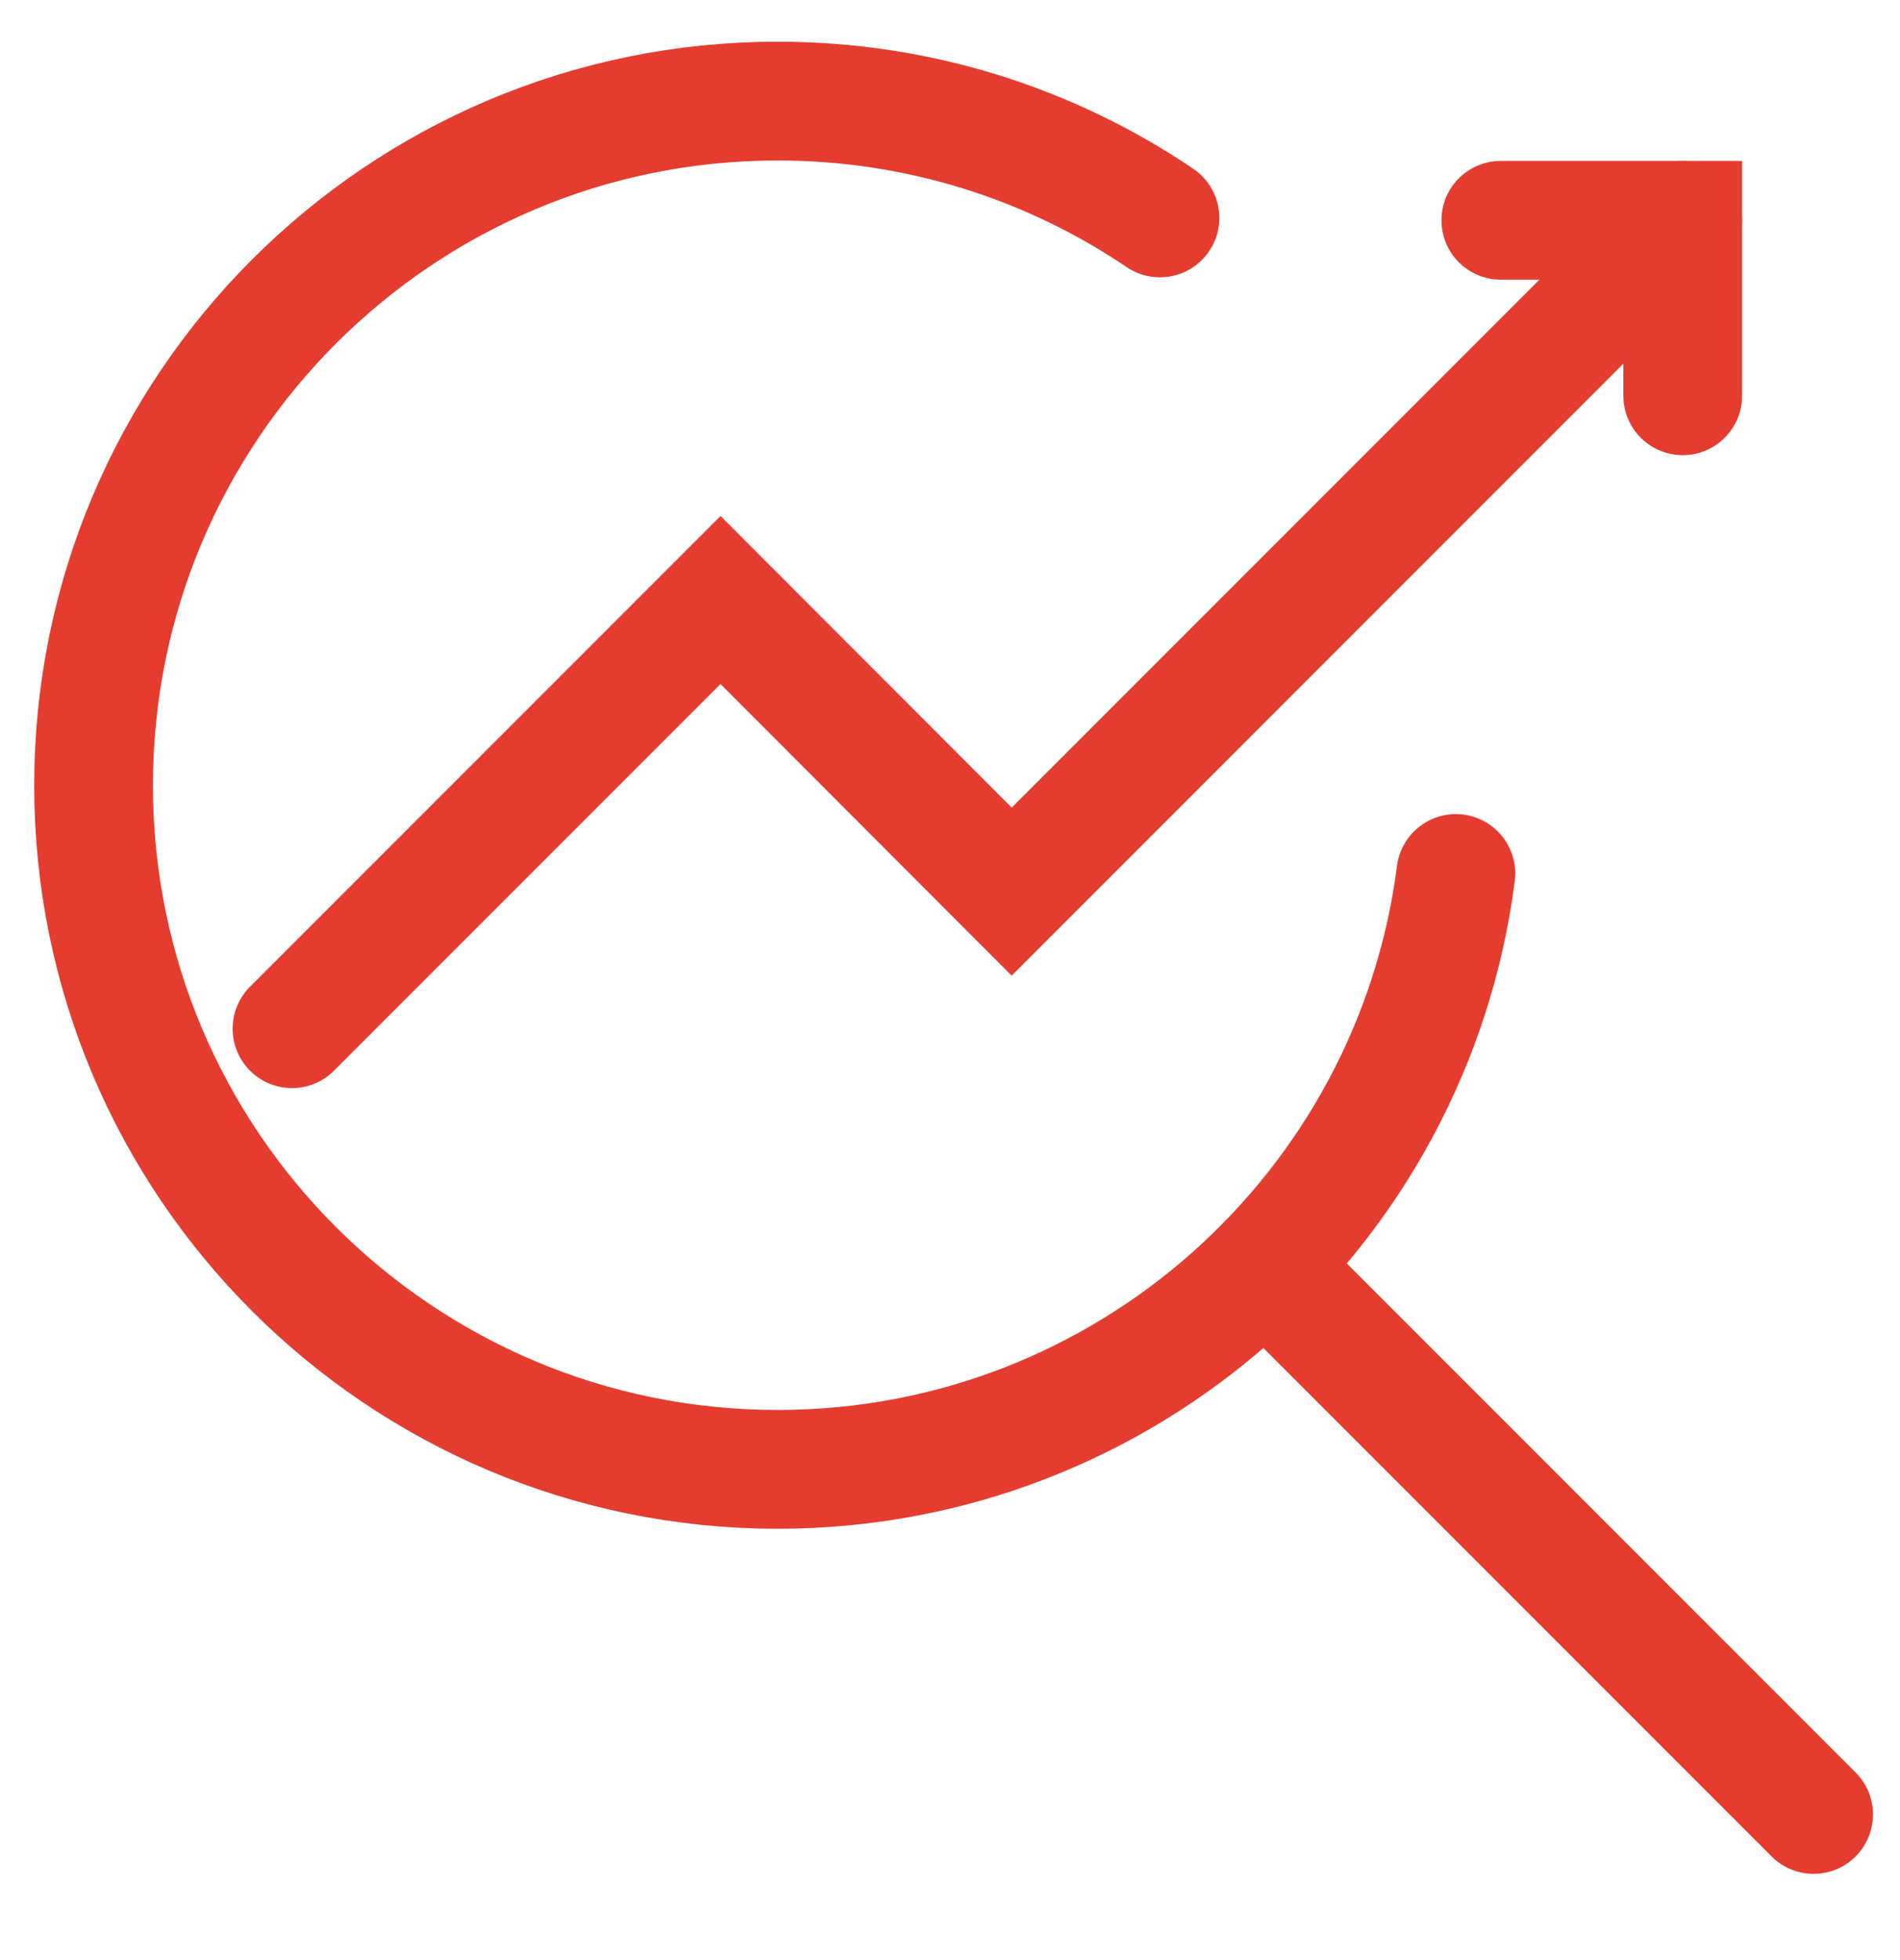
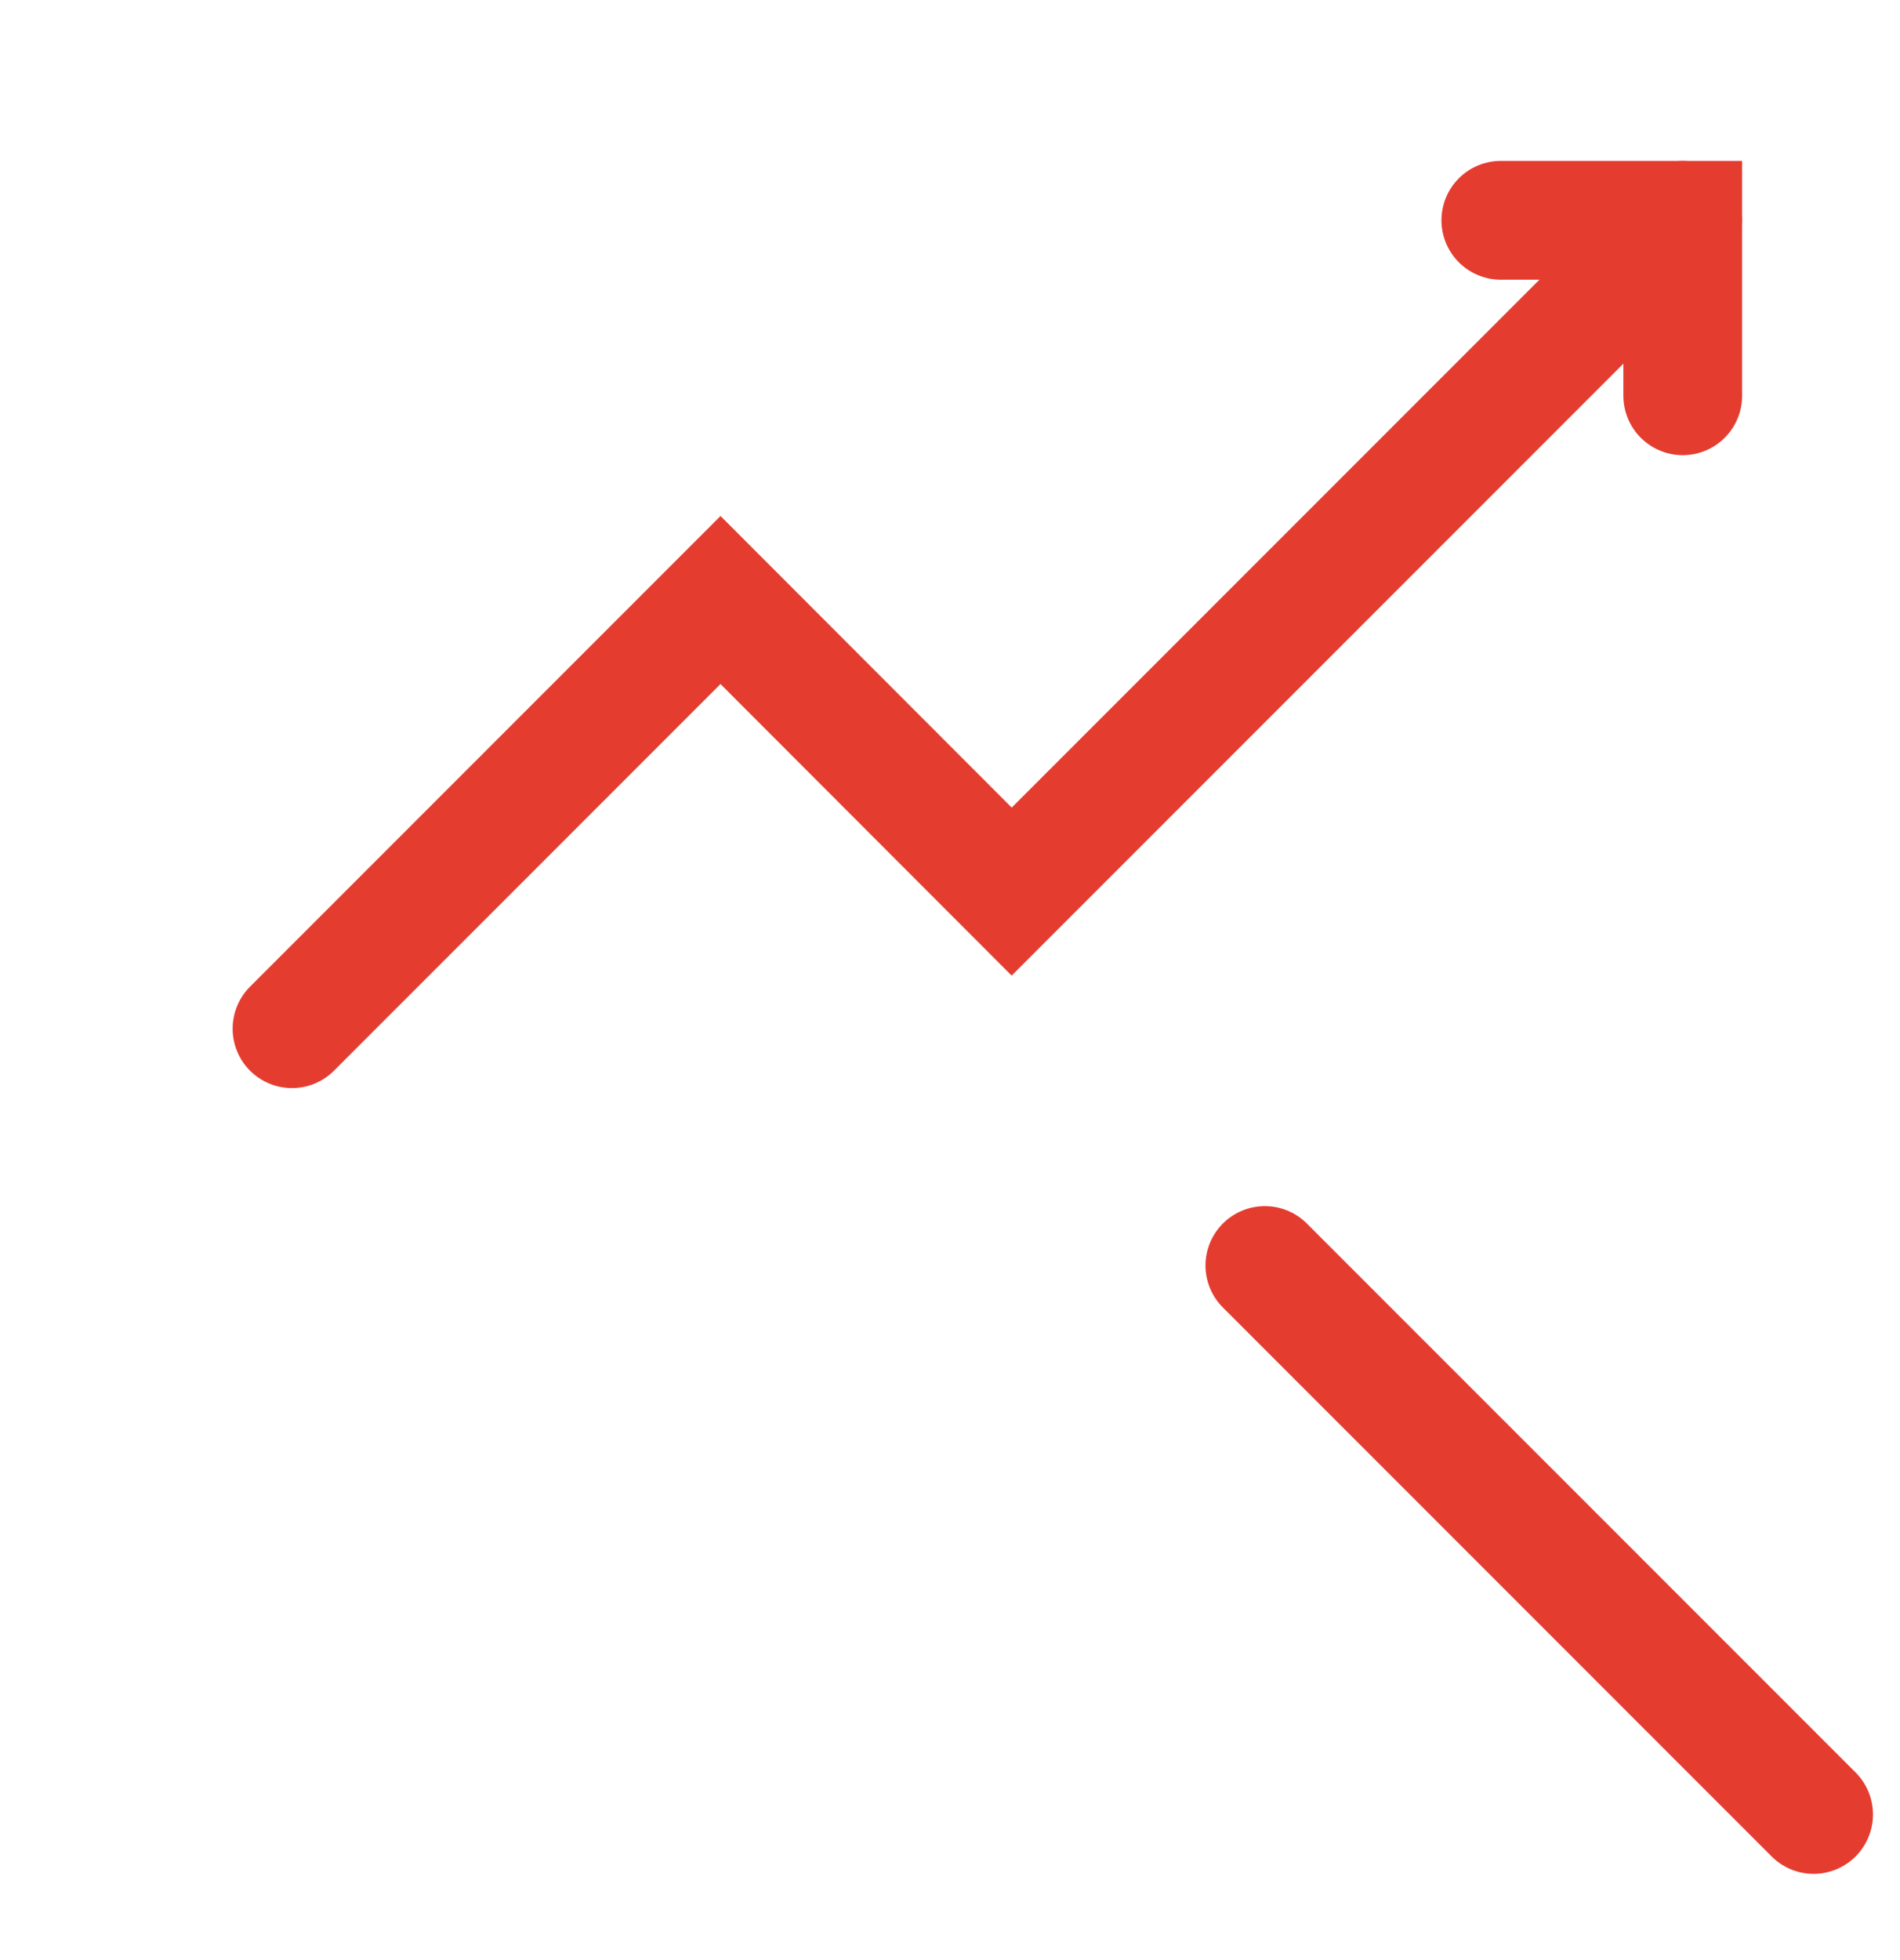
<svg xmlns="http://www.w3.org/2000/svg" width="32" height="33" viewBox="0 0 32 33" fill="none">
  <g clip-path="url(#clip0_111_380)">
-     <path d="M24.52 14.706C23.794 20.365 18.953 24.738 13.097 24.738C6.734 24.738 1.576 19.581 1.576 13.223C1.576 6.865 6.734 1.702 13.097 1.702C15.486 1.702 17.701 2.429 19.536 3.669" stroke="#E43D30" stroke-width="2" stroke-linecap="round" />
    <path d="M21.303 21.306L30.545 30.548" stroke="#E43D30" stroke-width="2" stroke-linecap="round" />
    <path d="M4.918 17.319L12.135 10.102L17.039 15.011L28.341 3.709" stroke="#E43D30" stroke-width="2" stroke-linecap="round" />
    <path d="M25.277 3.709H28.341V6.663" stroke="#E43D30" stroke-width="2" stroke-linecap="round" />
  </g>
  <defs>
    <clipPath id="clip0_111_380">
      <rect width="32" height="32" fill="white" transform="translate(0 0.125)" />
    </clipPath>
  </defs>
</svg>